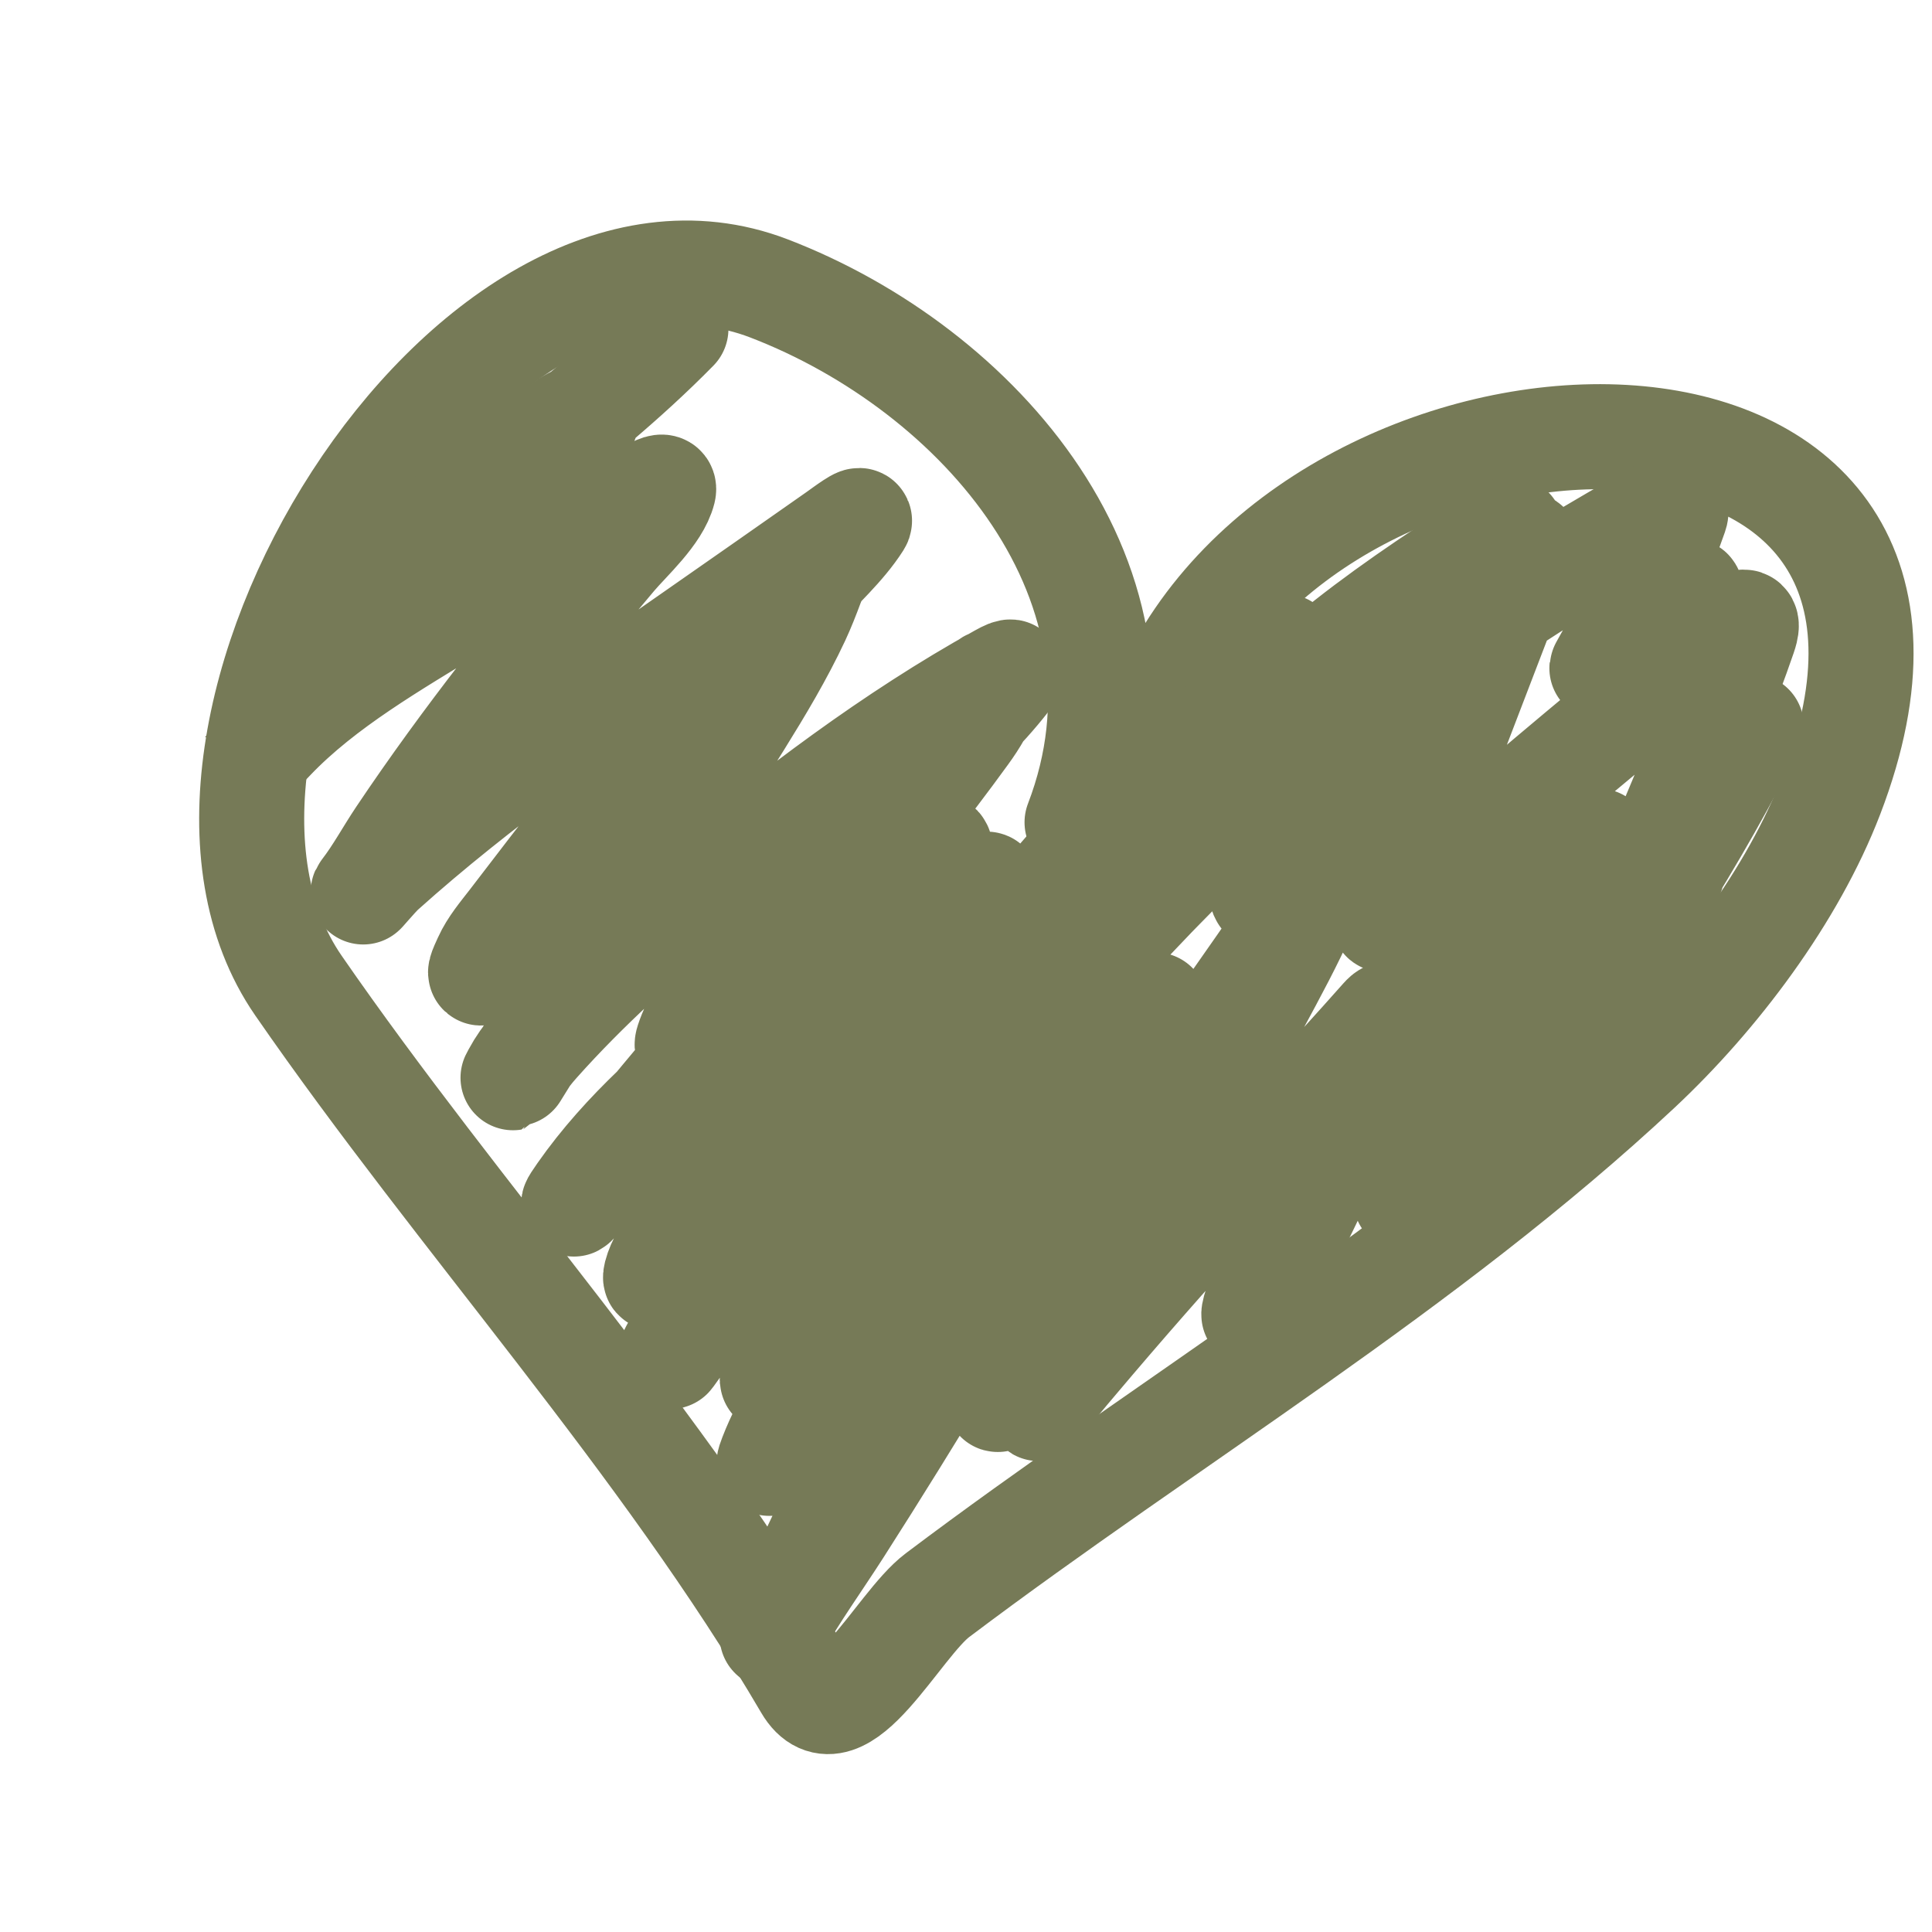
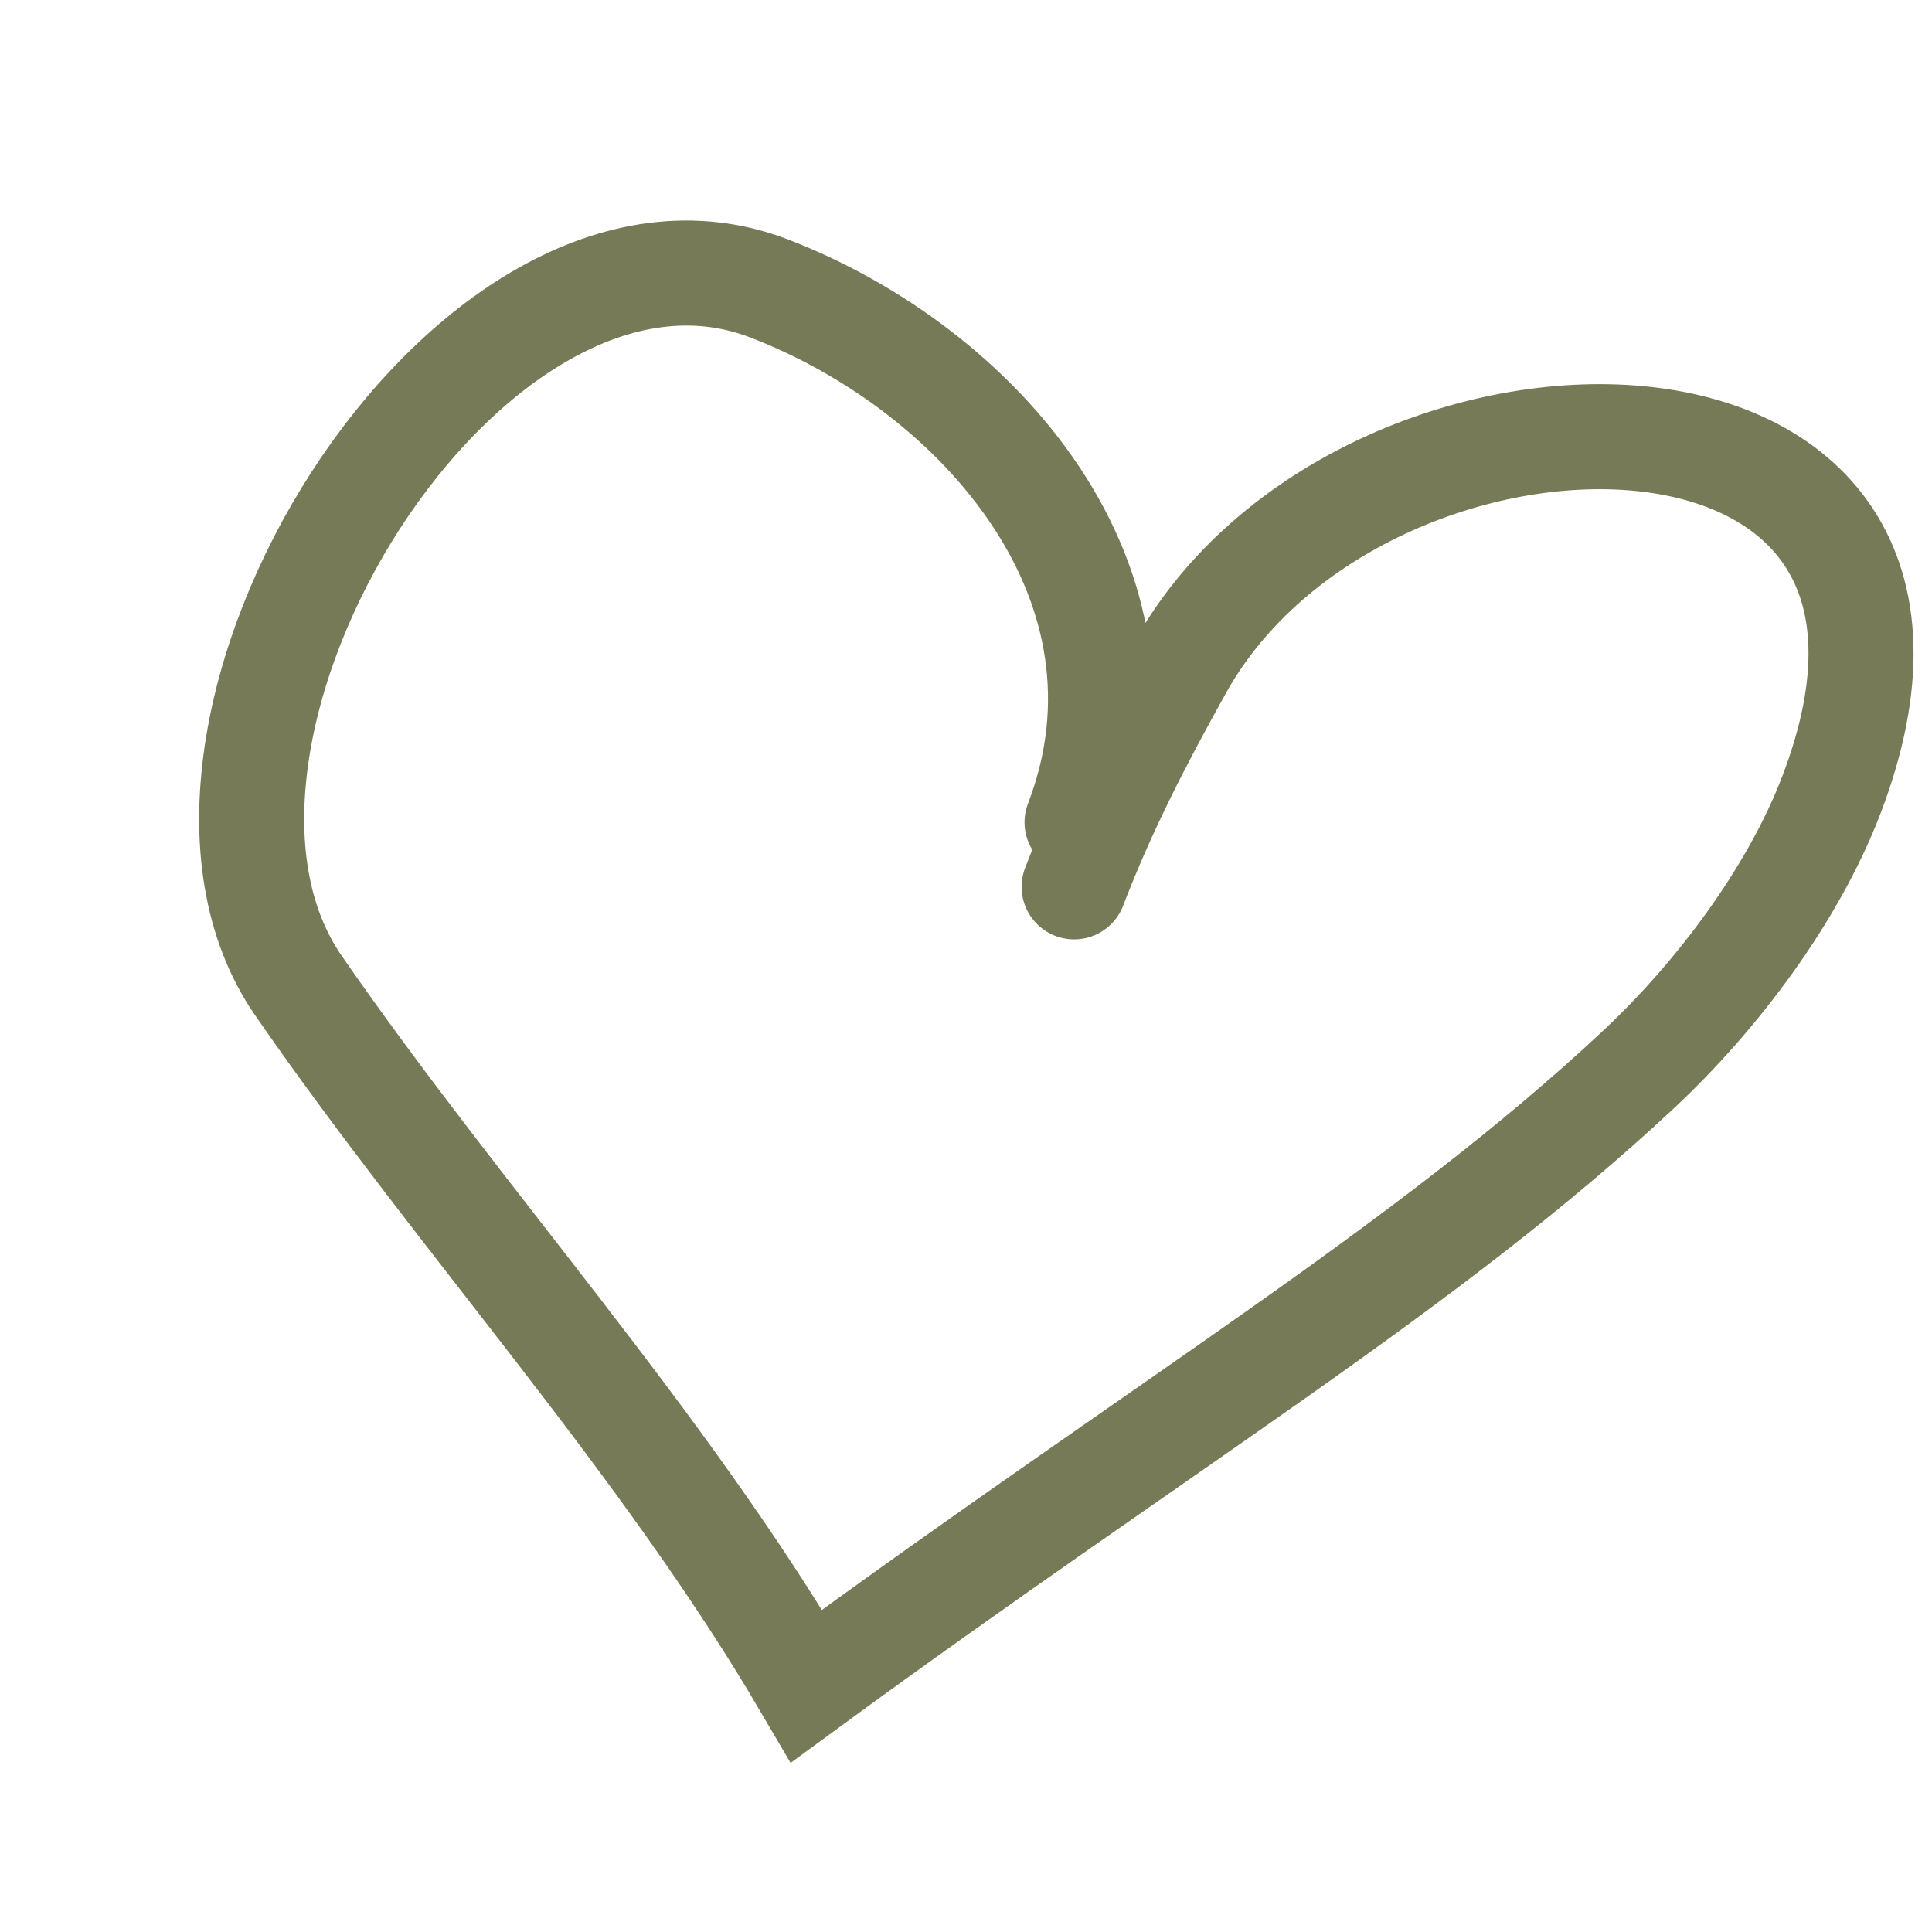
<svg xmlns="http://www.w3.org/2000/svg" width="27" height="27" viewBox="0 0 27 27" fill="none">
-   <path d="M15.052 11.492C16.326 8.17 13.681 5.157 10.745 4.03C6.559 2.425 1.743 10.26 4.171 13.774C6.434 17.049 9.267 20.142 11.271 23.564C11.741 24.366 12.547 22.711 13.1 22.294C16.339 19.852 19.934 17.717 22.901 14.944C23.993 13.922 25.056 12.512 25.591 11.117C28.04 4.733 19.017 4.795 16.493 9.327C15.922 10.353 15.43 11.301 15.011 12.394" stroke="#767A57" stroke-width="1.468" stroke-linecap="round" />
-   <path d="M9.446 4.596C8.045 6.023 6.337 7.11 4.86 8.461C4.757 8.556 4.435 8.802 4.569 8.764C4.655 8.74 4.762 8.622 4.826 8.568C5.356 8.117 5.832 7.603 6.362 7.148C6.723 6.839 7.086 6.531 7.466 6.246C7.669 6.094 7.939 5.858 8.195 5.784C8.242 5.77 8.191 5.892 8.156 5.927C7.845 6.243 7.525 6.551 7.214 6.868C6.154 7.944 5.005 8.94 3.988 10.058C3.849 10.211 3.722 10.373 3.601 10.54C3.601 10.541 3.764 10.37 3.805 10.327C4.527 9.57 5.507 9.015 6.386 8.472C7.189 7.976 8.006 7.503 8.826 7.036C8.965 6.957 9.311 6.701 9.272 6.856C9.189 7.185 8.785 7.543 8.582 7.783C7.523 9.036 6.502 10.32 5.588 11.684C5.423 11.93 5.273 12.209 5.091 12.445C5.014 12.545 5.256 12.252 5.35 12.168C6.696 10.96 8.2 9.918 9.68 8.885C10.353 8.416 11.025 7.946 11.696 7.475C11.792 7.407 12.066 7.201 12.003 7.301C11.783 7.646 11.444 7.943 11.176 8.246C10.079 9.488 9.011 10.758 7.965 12.043C7.581 12.515 7.213 12.999 6.836 13.477C6.631 13.737 6.74 13.513 6.788 13.407C6.874 13.216 7.017 13.05 7.143 12.886C7.516 12.398 7.891 11.91 8.272 11.428C9.189 10.267 10.207 9.149 11.279 8.13C11.433 7.984 11.371 8.086 11.339 8.172C11.28 8.331 11.218 8.489 11.147 8.642C10.912 9.144 10.627 9.62 10.335 10.09C9.577 11.309 8.784 12.505 8.016 13.717C7.744 14.145 7.473 14.573 7.207 15.004C7.104 15.17 7.246 14.925 7.252 14.915C7.328 14.793 7.418 14.678 7.514 14.571C8.193 13.809 8.965 13.118 9.745 12.463C11.053 11.364 12.481 10.284 13.98 9.453C14.163 9.351 14.161 9.382 14.075 9.492C13.9 9.718 13.71 9.923 13.511 10.128C12.7 10.965 11.956 11.846 11.217 12.745C10.881 13.154 10.532 13.551 10.186 13.952C10.006 14.161 9.527 14.814 9.613 14.551C9.796 13.989 10.352 13.463 10.712 13.023C11.667 11.855 12.658 10.699 13.72 9.627C13.843 9.503 13.881 9.488 13.825 9.648C13.747 9.87 13.631 10.066 13.493 10.255C12.373 11.8 11.111 13.224 9.853 14.655C9.266 15.323 7.603 17.403 8.113 16.675C8.419 16.238 8.773 15.848 9.158 15.479C10.291 14.393 11.453 13.335 12.6 12.264C12.703 12.168 12.805 12.072 12.911 11.98C12.977 11.923 13.097 11.766 13.135 11.845C13.179 11.933 12.977 12.29 12.943 12.36C12.345 13.573 11.412 14.649 10.637 15.749C10.295 16.235 9.962 16.726 9.62 17.21C9.475 17.415 9.107 18.052 9.168 17.81C9.251 17.486 9.597 17.144 9.778 16.89C10.729 15.552 11.785 14.306 12.945 13.145C13.198 12.892 13.466 12.563 13.77 12.364C13.858 12.306 13.75 12.578 13.705 12.673C13.168 13.81 12.296 14.79 11.582 15.815C10.972 16.69 10.392 17.583 9.747 18.432C9.619 18.601 9.502 18.775 9.378 18.945C9.313 19.035 9.466 18.741 9.529 18.65C11.269 16.154 13.395 13.936 15.367 11.627C15.429 11.554 15.628 11.35 15.58 11.433C15.342 11.848 15.065 12.248 14.814 12.656C14.046 13.903 13.255 15.135 12.495 16.387C11.946 17.292 11.36 18.191 10.877 19.134C10.679 19.52 10.885 19.081 10.934 18.977C11.387 18.019 12.004 17.126 12.544 16.217C12.981 15.481 13.421 14.746 13.859 14.011C13.91 13.925 14.399 13.099 14.495 12.943C14.555 12.843 14.697 12.538 14.697 12.655C14.696 12.844 14.519 13.143 14.455 13.309C14.272 13.787 14.097 14.268 13.891 14.737C13.237 16.23 12.308 17.586 11.516 19.007C11.268 19.454 10.596 20.829 10.779 20.352C10.983 19.821 11.311 19.361 11.608 18.878C12.45 17.509 13.25 16.117 14.088 14.746C14.303 14.394 14.507 14.008 14.766 13.683C14.895 13.522 14.778 13.794 14.77 13.814C13.874 16.152 12.881 18.427 11.832 20.701C11.506 21.409 11.168 22.112 10.821 22.81C10.813 22.826 10.806 22.843 10.796 22.857C10.771 22.89 10.828 22.779 10.849 22.743C11.116 22.271 11.436 21.827 11.729 21.37C12.78 19.728 13.78 18.049 14.774 16.371C15.223 15.612 15.606 14.748 16.14 14.045C16.172 14.003 15.978 14.535 15.954 14.595C15.546 15.661 15.157 16.737 14.711 17.788C14.475 18.343 13.794 20.017 13.969 19.439C14.082 19.069 14.264 18.703 14.441 18.363C15.179 16.946 16.116 15.63 17.027 14.322C17.421 13.757 17.82 13.195 18.204 12.623C18.26 12.539 18.411 12.279 18.375 12.373C18.199 12.832 17.974 13.27 17.742 13.704C16.897 15.287 15.967 16.823 15.135 18.414C14.934 18.797 14.74 19.183 14.562 19.577C14.48 19.756 14.522 19.675 14.572 19.6C14.707 19.395 14.872 19.208 15.029 19.021C15.673 18.258 16.331 17.507 17.005 16.769C17.776 15.924 18.561 15.09 19.32 14.233C19.563 13.959 19.18 14.801 19.172 14.819C18.736 15.917 18.204 16.97 17.681 18.027C17.628 18.134 17.505 18.466 17.524 18.349C17.545 18.229 17.622 18.096 17.665 17.983C17.951 17.236 18.346 16.575 18.764 15.892C19.351 14.931 19.925 13.969 20.556 13.035C20.803 12.671 21.473 11.55 21.329 11.966C21.181 12.394 21 12.815 20.82 13.231C20.64 13.648 20.116 14.908 20.279 14.483C20.505 13.894 20.95 13.421 21.339 12.935C21.622 12.581 21.896 12.219 22.191 11.875C22.23 11.829 22.354 11.71 22.337 11.768C22.16 12.373 21.79 12.935 21.485 13.476C21.142 14.082 20.801 14.689 20.465 15.299C20.213 15.756 19.994 16.275 19.691 16.702C19.477 17.005 20.056 16.054 20.289 15.766C21.199 14.64 22.12 13.517 23.058 12.414C23.155 12.3 23.433 11.967 23.393 12.112C23.321 12.37 23.197 12.642 23.078 12.882C22.739 13.567 22.283 14.205 21.872 14.849C21.659 15.182 21.952 14.543 21.988 14.465C22.247 13.912 22.584 13.396 22.912 12.881C23.444 12.046 23.961 11.177 24.41 10.293C24.623 9.876 24.256 10.477 24.189 10.571C24.03 10.791 23.87 11.01 23.712 11.231C23.674 11.283 23.248 11.835 23.258 11.801C23.329 11.535 23.462 11.268 23.56 11.013C23.83 10.308 24.125 9.609 24.37 8.895C24.381 8.861 24.453 8.669 24.351 8.697C24.239 8.729 24.132 8.806 24.041 8.875C23.648 9.171 23.284 9.511 22.904 9.824C21.779 10.752 20.668 11.696 19.571 12.657C19.51 12.71 19.452 12.765 19.39 12.816C19.311 12.881 19.337 12.85 19.36 12.791C19.434 12.596 19.509 12.402 19.583 12.207C20.026 11.052 20.47 9.896 20.913 8.74C20.988 8.546 21.062 8.351 21.137 8.157C21.168 8.075 21.087 8.222 21.085 8.224C20.835 8.57 20.563 8.905 20.298 9.239C19.859 9.792 19.407 10.335 18.965 10.885C17.994 12.092 18.808 11.086 17.946 12.166C17.866 12.265 17.788 12.366 17.705 12.462C17.687 12.483 17.652 12.541 17.642 12.516C17.614 12.444 17.84 12.035 17.859 11.999C18.072 11.591 18.358 11.229 18.641 10.869C19.084 10.305 19.536 9.747 19.994 9.195C20.417 8.687 20.889 8.212 21.298 7.694C21.445 7.508 21.187 7.694 21.168 7.707C20.98 7.834 20.802 7.98 20.63 8.127C19.082 9.451 17.671 10.955 16.24 12.402C15.929 12.716 15.626 13.07 15.282 13.351C15.186 13.43 15.344 13.098 15.35 13.083C15.758 12.096 16.346 11.193 16.957 10.322C17.225 9.942 17.499 9.565 17.792 9.203C17.838 9.145 17.974 8.98 17.954 9.051C17.86 9.371 17.685 9.681 17.535 9.976C17.458 10.129 17.21 10.577 17.301 10.433C17.552 10.036 17.952 9.703 18.3 9.4C18.985 8.806 19.729 8.288 20.489 7.795C20.687 7.667 21.227 7.246 21.105 7.448C20.987 7.642 20.801 7.82 20.667 8.005C20.235 8.604 19.753 9.181 19.369 9.813C19.228 10.045 19.765 9.439 19.971 9.262C20.86 8.499 21.912 7.893 22.923 7.307C22.974 7.277 23.504 6.932 23.412 7.197C23.25 7.669 23.034 8.116 22.803 8.558C22.669 8.815 22.537 9.075 22.393 9.326C22.36 9.385 22.469 9.214 22.515 9.163C22.779 8.872 23.088 8.627 23.396 8.383C23.735 8.113 23.641 8.304 23.515 8.577C23.327 8.981 23.008 9.34 22.75 9.699" stroke="#767A57" stroke-width="1.468" stroke-linecap="round" />
+   <path d="M15.052 11.492C16.326 8.17 13.681 5.157 10.745 4.03C6.559 2.425 1.743 10.26 4.171 13.774C6.434 17.049 9.267 20.142 11.271 23.564C16.339 19.852 19.934 17.717 22.901 14.944C23.993 13.922 25.056 12.512 25.591 11.117C28.04 4.733 19.017 4.795 16.493 9.327C15.922 10.353 15.43 11.301 15.011 12.394" stroke="#767A57" stroke-width="1.468" stroke-linecap="round" />
</svg>